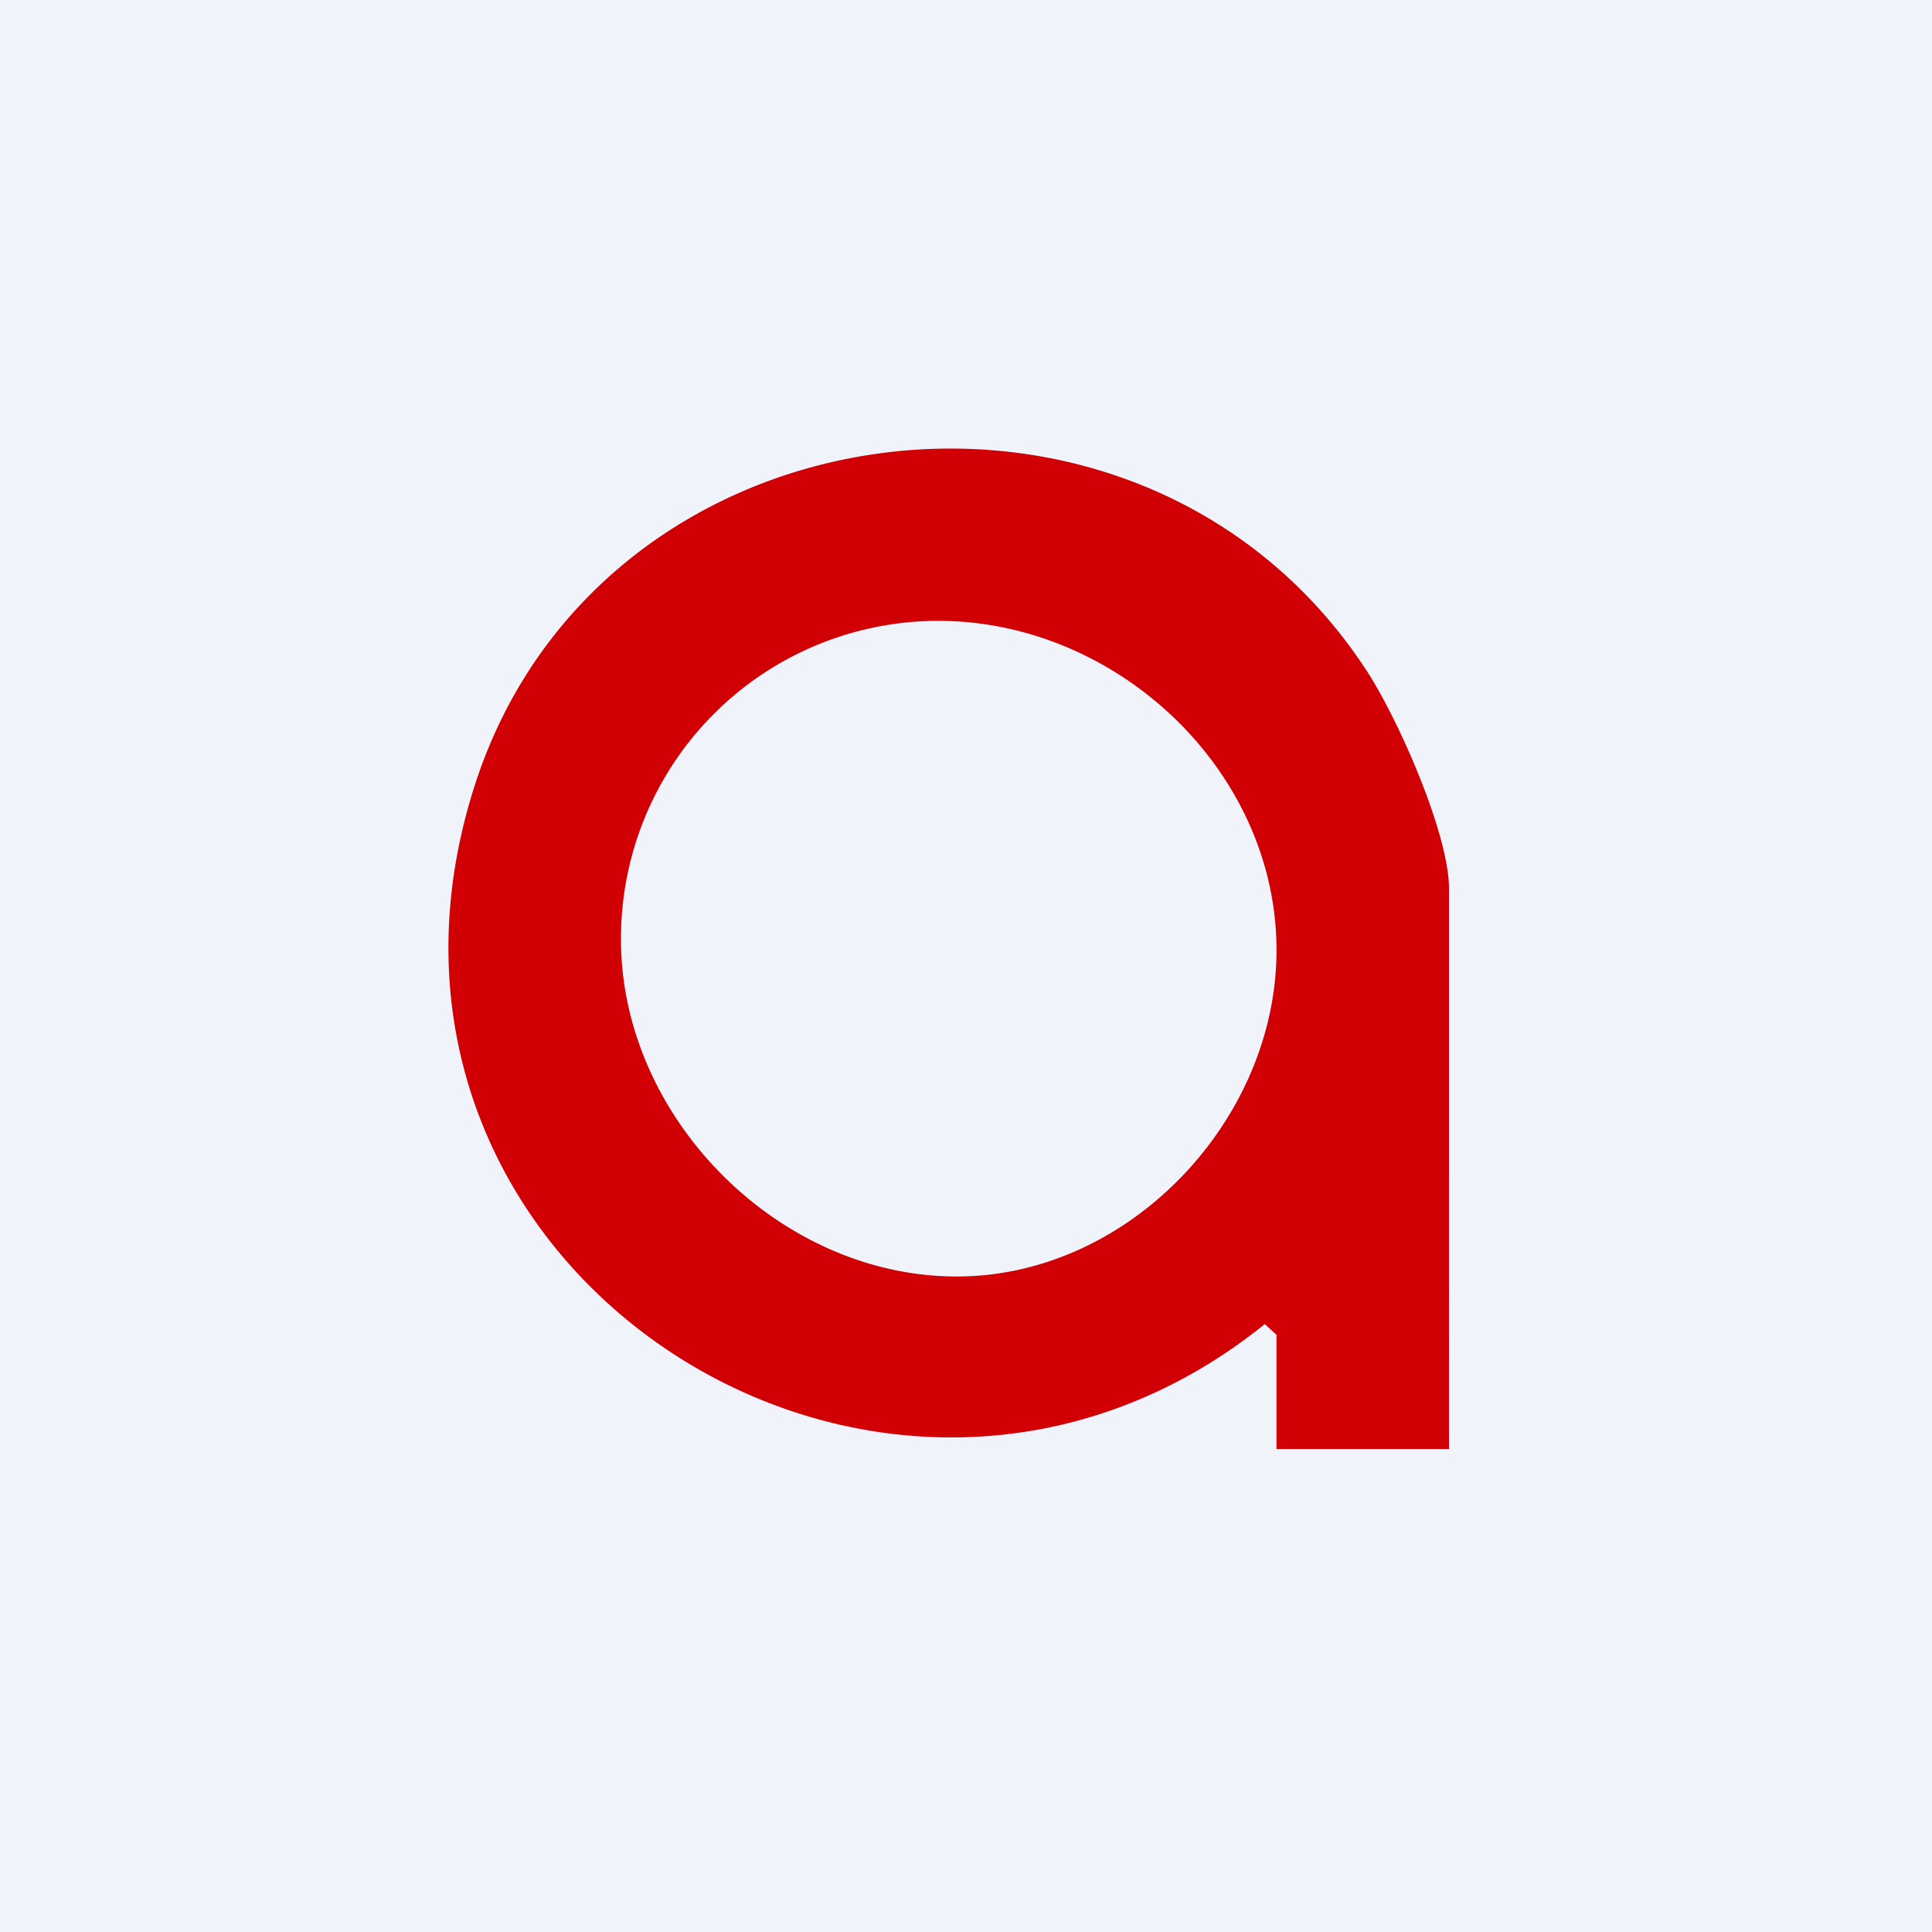
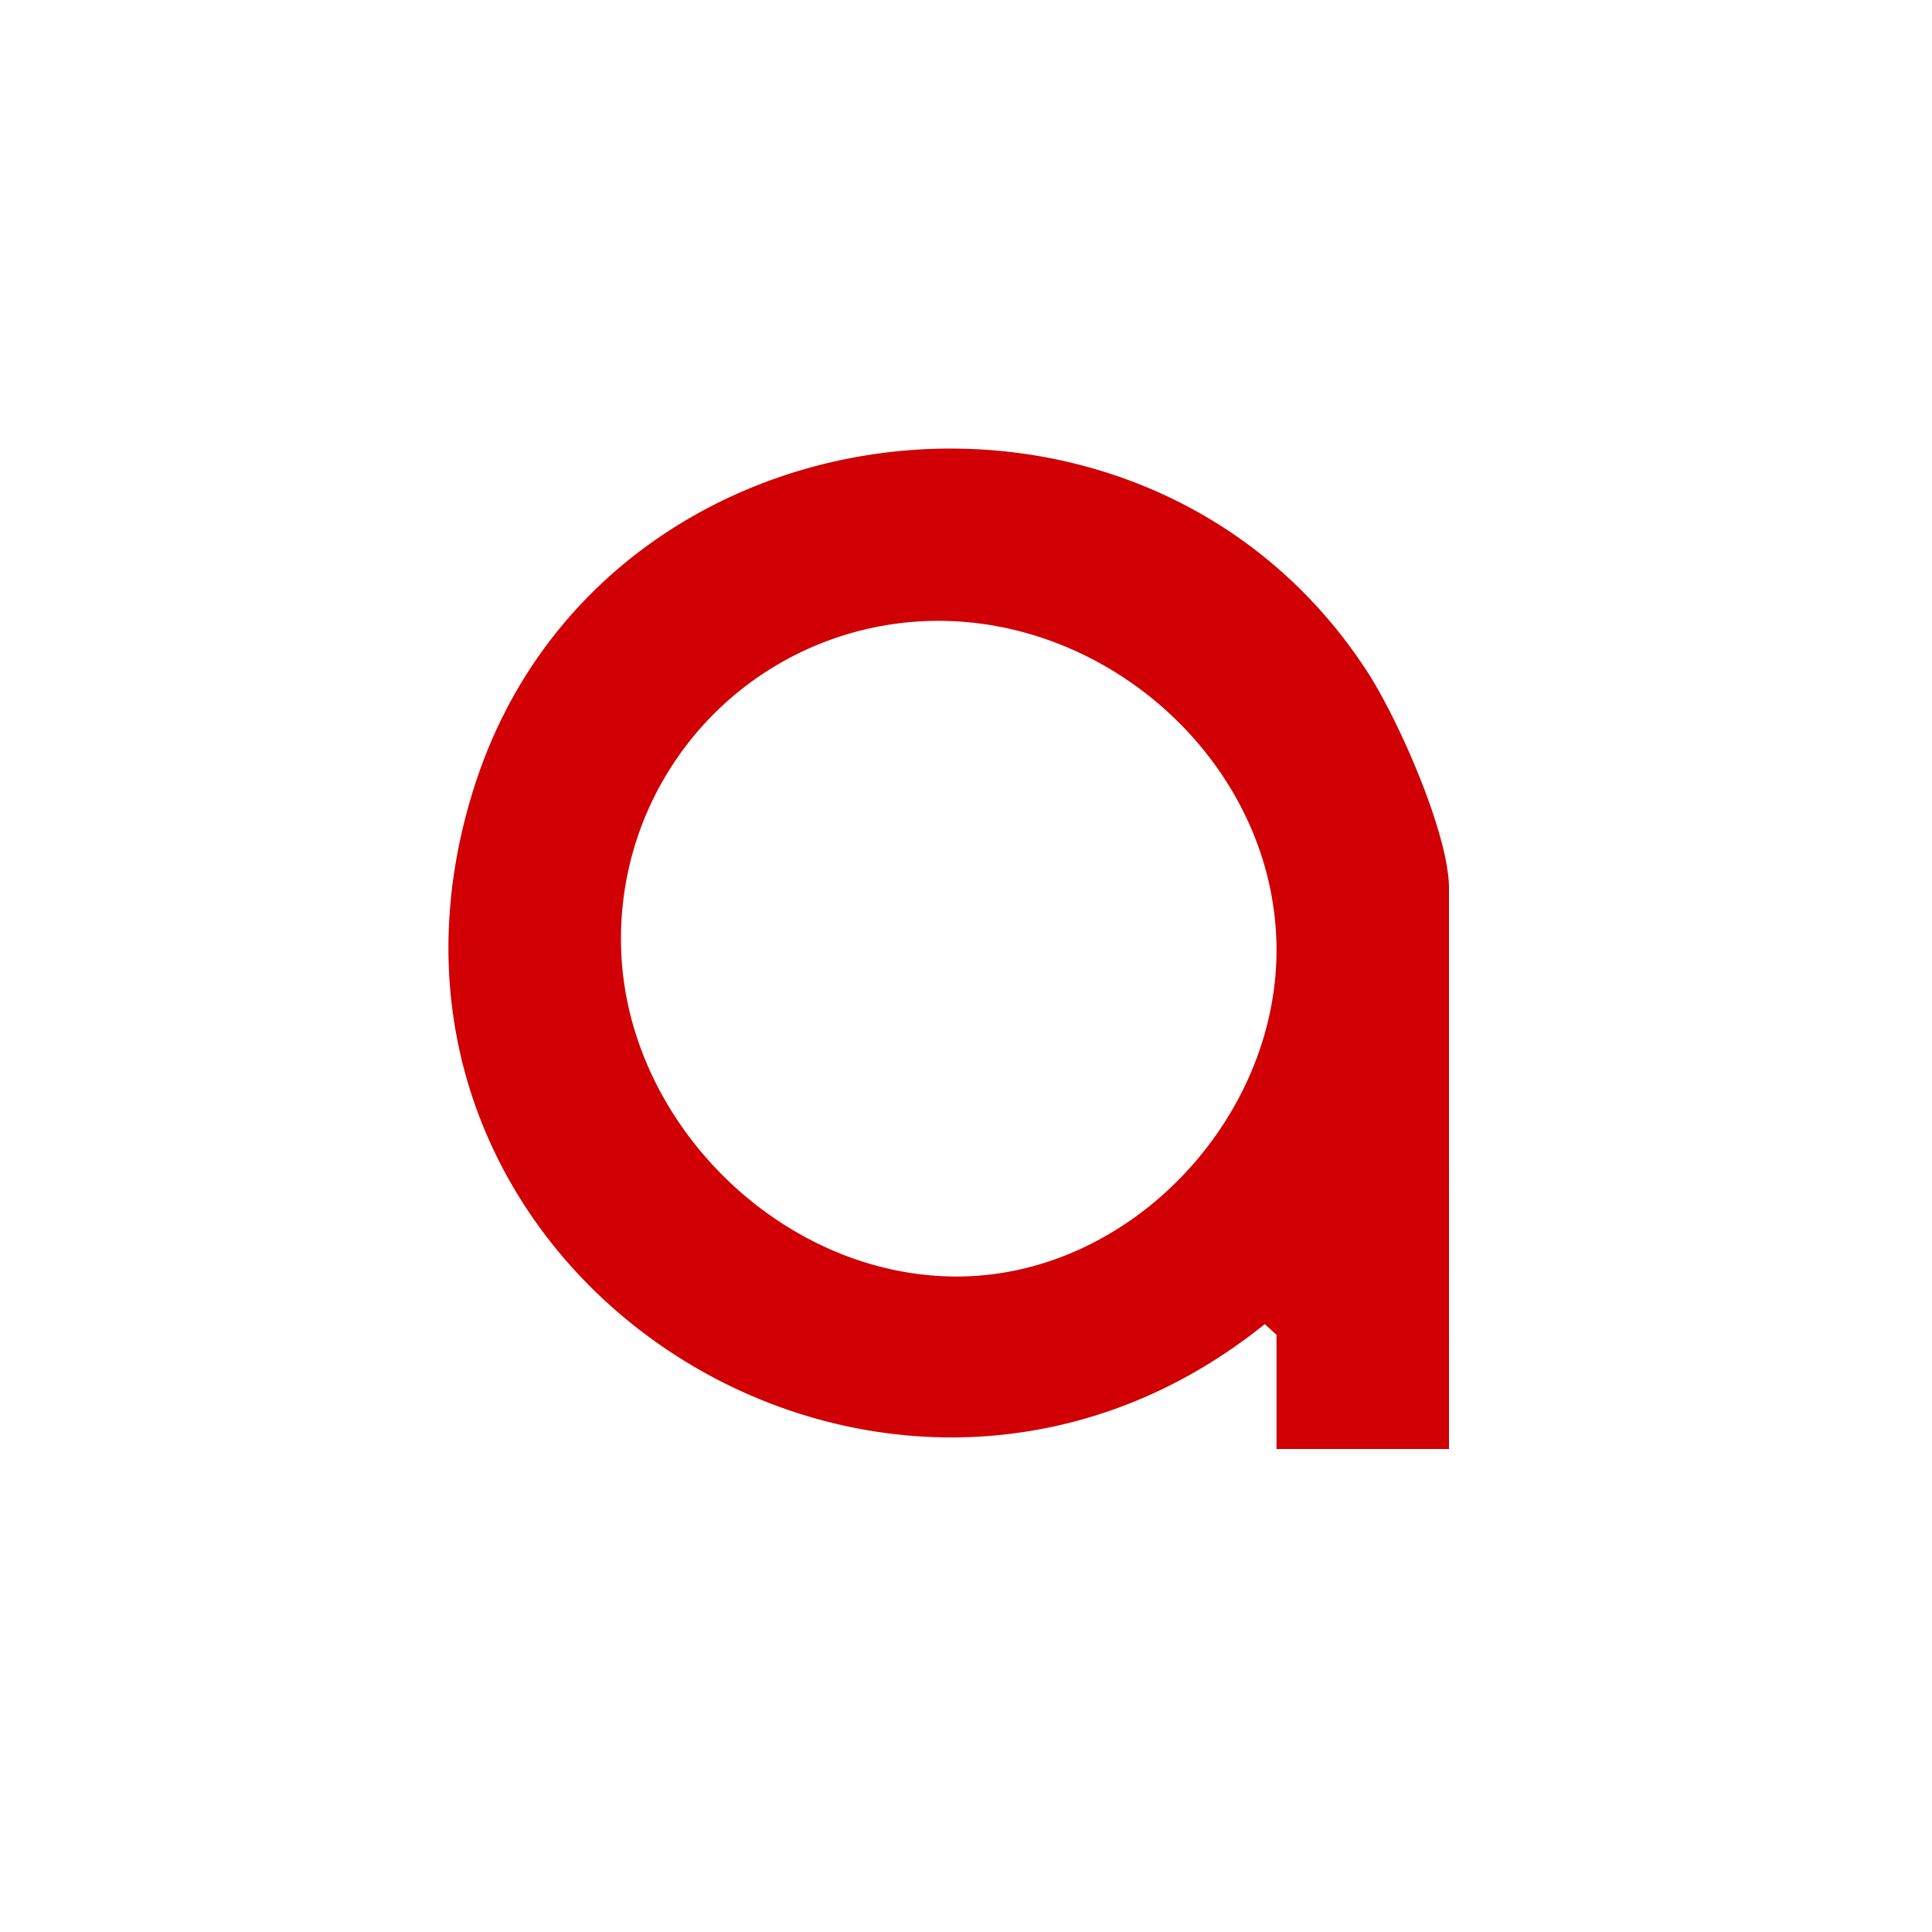
<svg xmlns="http://www.w3.org/2000/svg" width="56" height="56" viewBox="0 0 56 56">
-   <path fill="#F0F3FA" d="M0 0h56v56H0z" />
  <path d="m37 38.69-.34-.31c-11.03 8.89-27.34-1.6-22.92-15.55 3.58-11.32 19.24-13.36 25.8-3.5.93 1.37 2.46 4.82 2.46 6.42V42h-5v-3.31Zm0-11.25c-.06-5.06-4.48-9.28-9.51-9.44A9.2 9.2 0 0 0 18 27.2c-.02 5.2 4.6 9.83 9.78 9.8 5.02-.03 9.28-4.62 9.22-9.56Z" fill="#D00004" />
</svg>